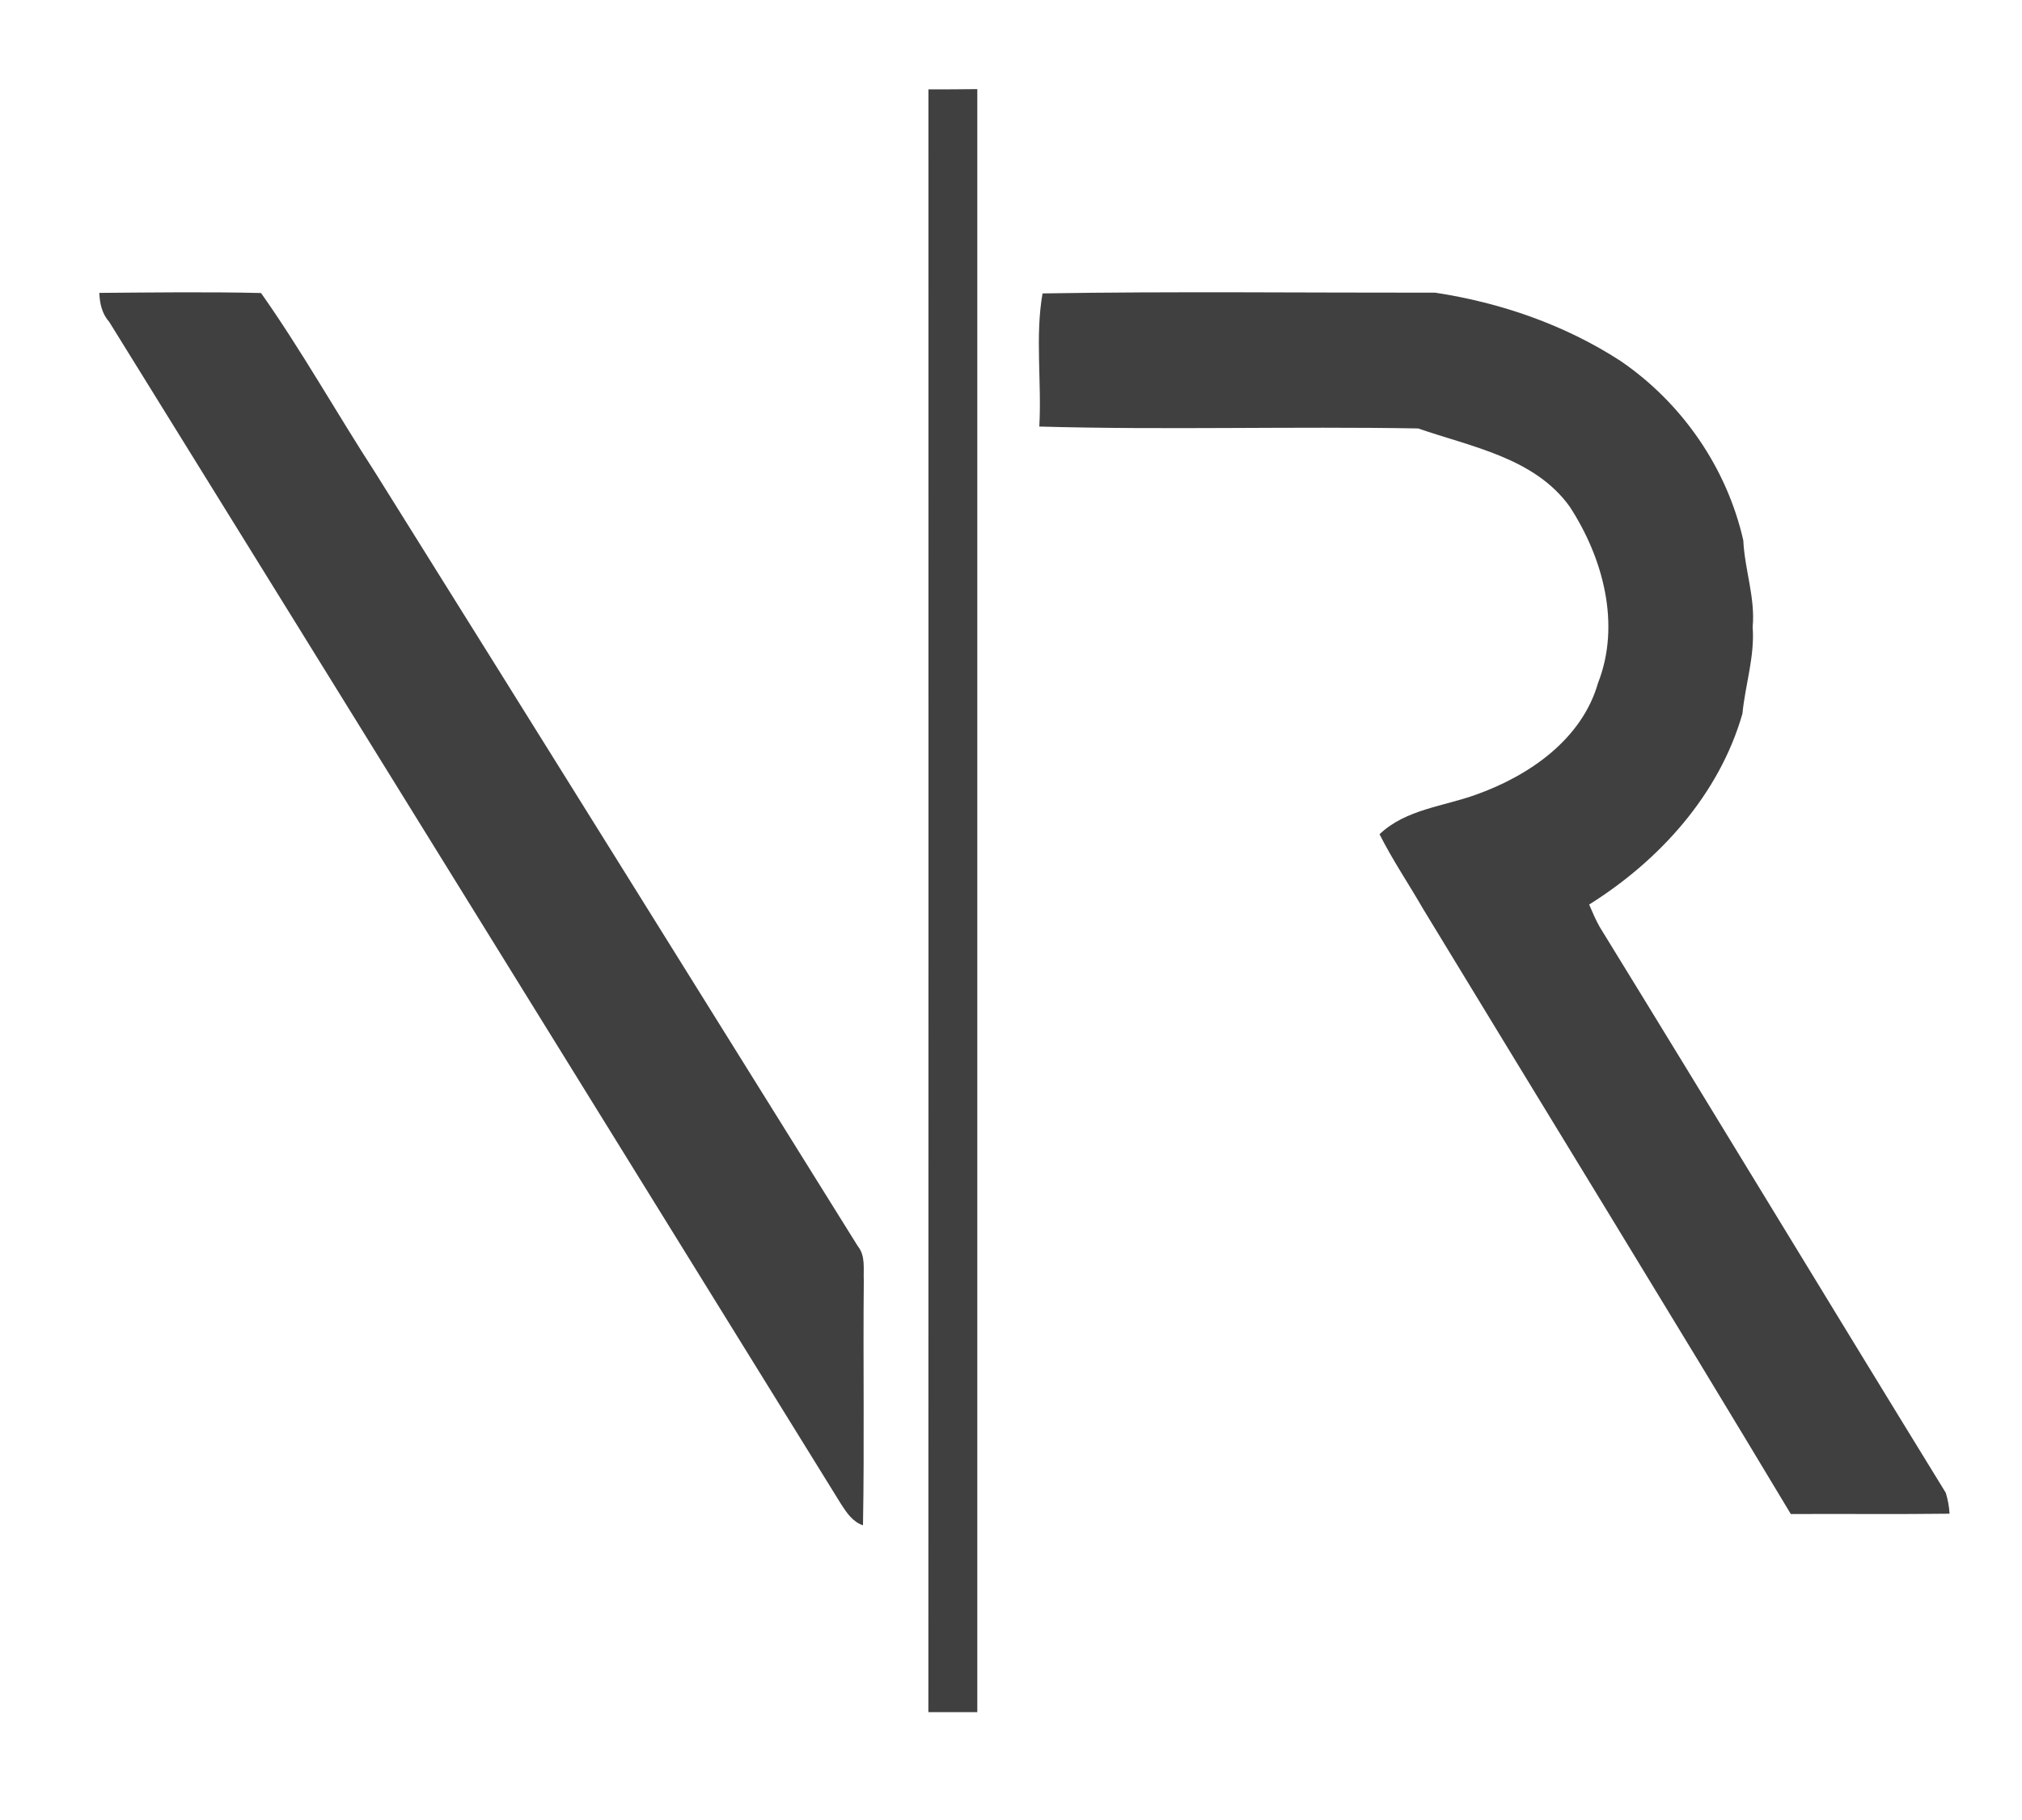
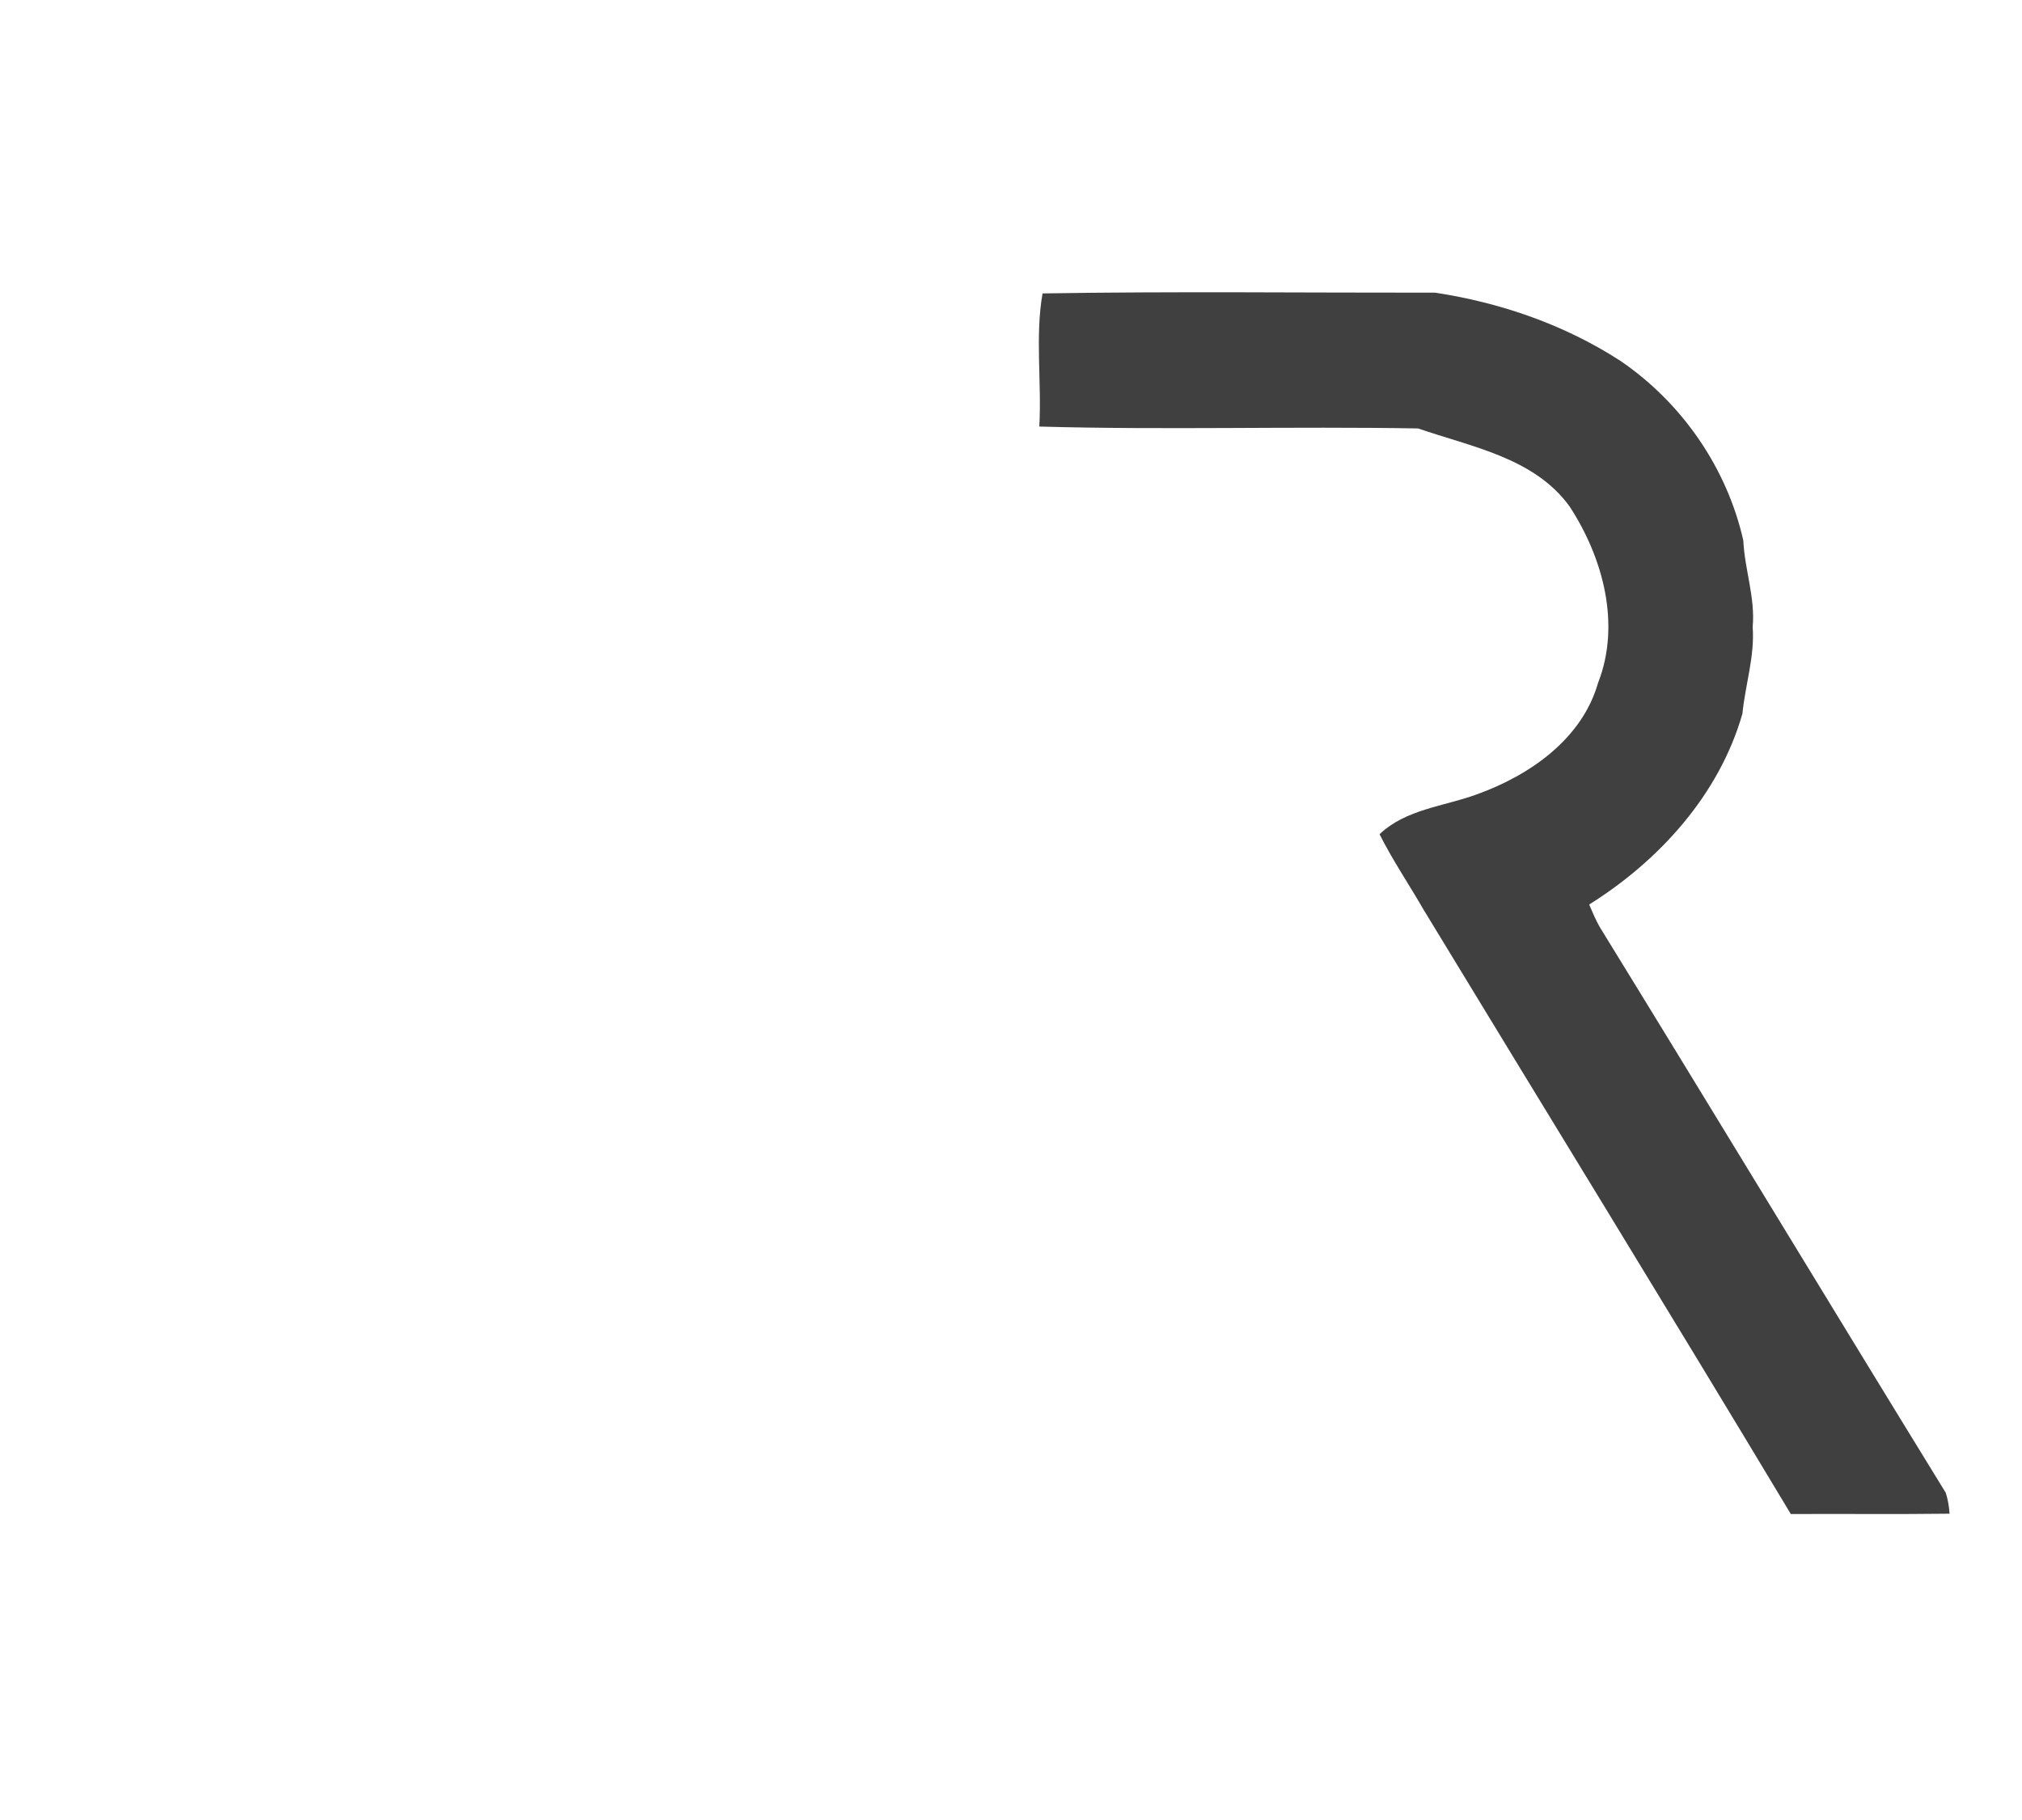
<svg xmlns="http://www.w3.org/2000/svg" width="300pt" height="270pt" viewBox="0 0 300 270" version="1.1">
-   <path fill="#ffffff" d=" M 0.00 0.00 L 300.00 0.00 L 300.00 270.00 L 0.00 270.00 L 0.00 0.00 Z" />
-   <path fill="#404040" d=" M 137.75 13.26 C 140.17 13.26 142.58 13.25 145.00 13.22 C 145.00 93.48 145.00 173.74 145.00 254.00 C 142.58 254.00 140.16 254.00 137.74 254.00 C 137.77 173.75 137.75 93.51 137.75 13.26 Z" />
-   <path fill="#404040" d=" M 14.74 43.45 C 22.74 43.39 30.74 43.28 38.73 43.47 C 44.76 52.02 49.95 61.29 55.67 70.11 C 79.58 108.34 103.42 146.60 127.27 184.87 C 128.45 186.32 128.08 188.25 128.16 189.98 C 128.04 202.08 128.26 214.18 128.04 226.28 C 126.50 225.76 125.62 224.42 124.79 223.14 C 88.60 164.68 52.43 106.20 16.21 47.76 C 15.14 46.56 14.79 45.02 14.74 43.45 Z" />
  <path fill="#404040" d=" M 154.68 43.53 C 174.09 43.21 193.53 43.44 212.95 43.42 C 222.65 44.90 232.15 48.18 240.41 53.53 C 249.54 59.75 256.21 69.39 258.65 80.17 C 258.85 84.50 260.44 88.65 260.04 93.02 C 260.36 97.39 258.94 101.57 258.52 105.88 C 255.08 117.88 246.20 127.67 235.78 134.19 C 236.26 135.30 236.73 136.43 237.33 137.49 C 254.52 165.43 271.51 193.52 288.69 221.46 C 289.00 222.46 289.19 223.49 289.25 224.56 C 281.40 224.66 273.55 224.57 265.70 224.61 C 247.68 194.60 229.34 164.80 211.17 134.88 C 209.03 131.16 206.61 127.60 204.68 123.76 C 208.60 120.03 214.23 119.64 219.10 117.85 C 226.89 115.06 234.70 109.68 237.09 101.34 C 240.52 92.62 237.83 82.71 232.88 75.14 C 227.67 67.91 218.31 66.30 210.41 63.56 C 191.68 63.23 172.92 63.81 154.20 63.28 C 154.57 56.73 153.56 49.89 154.68 43.53 Z" />
</svg>